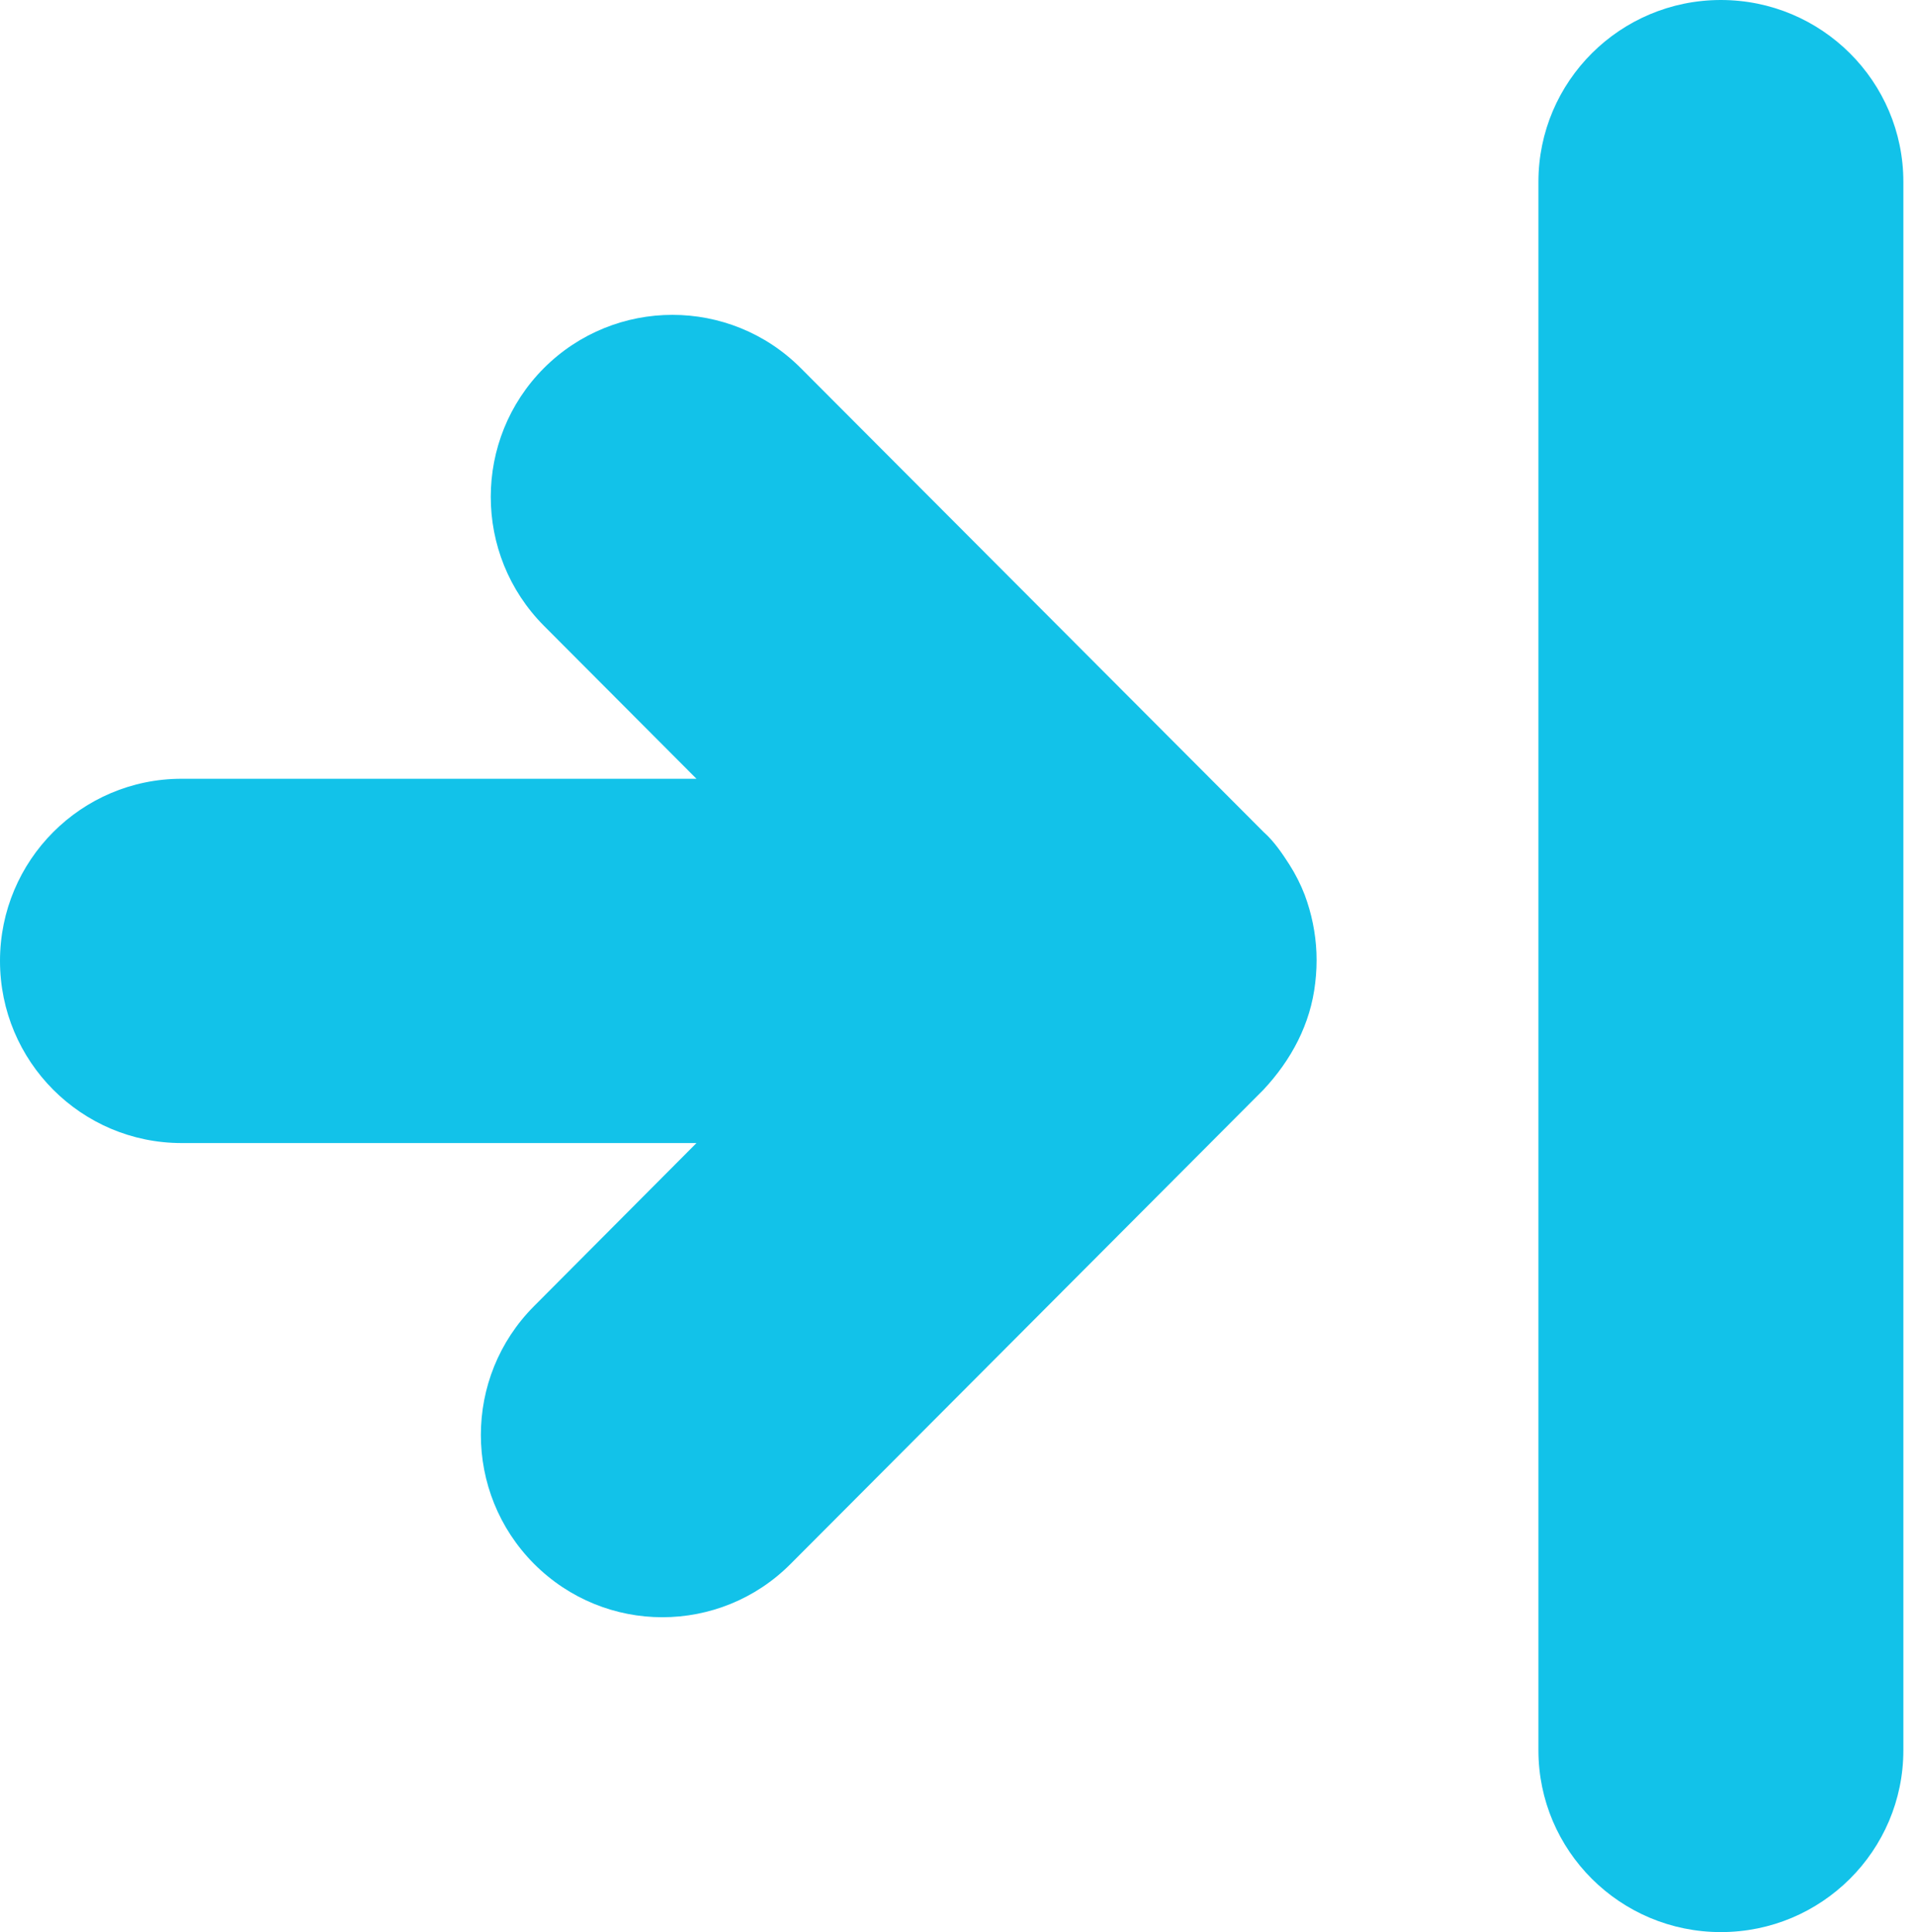
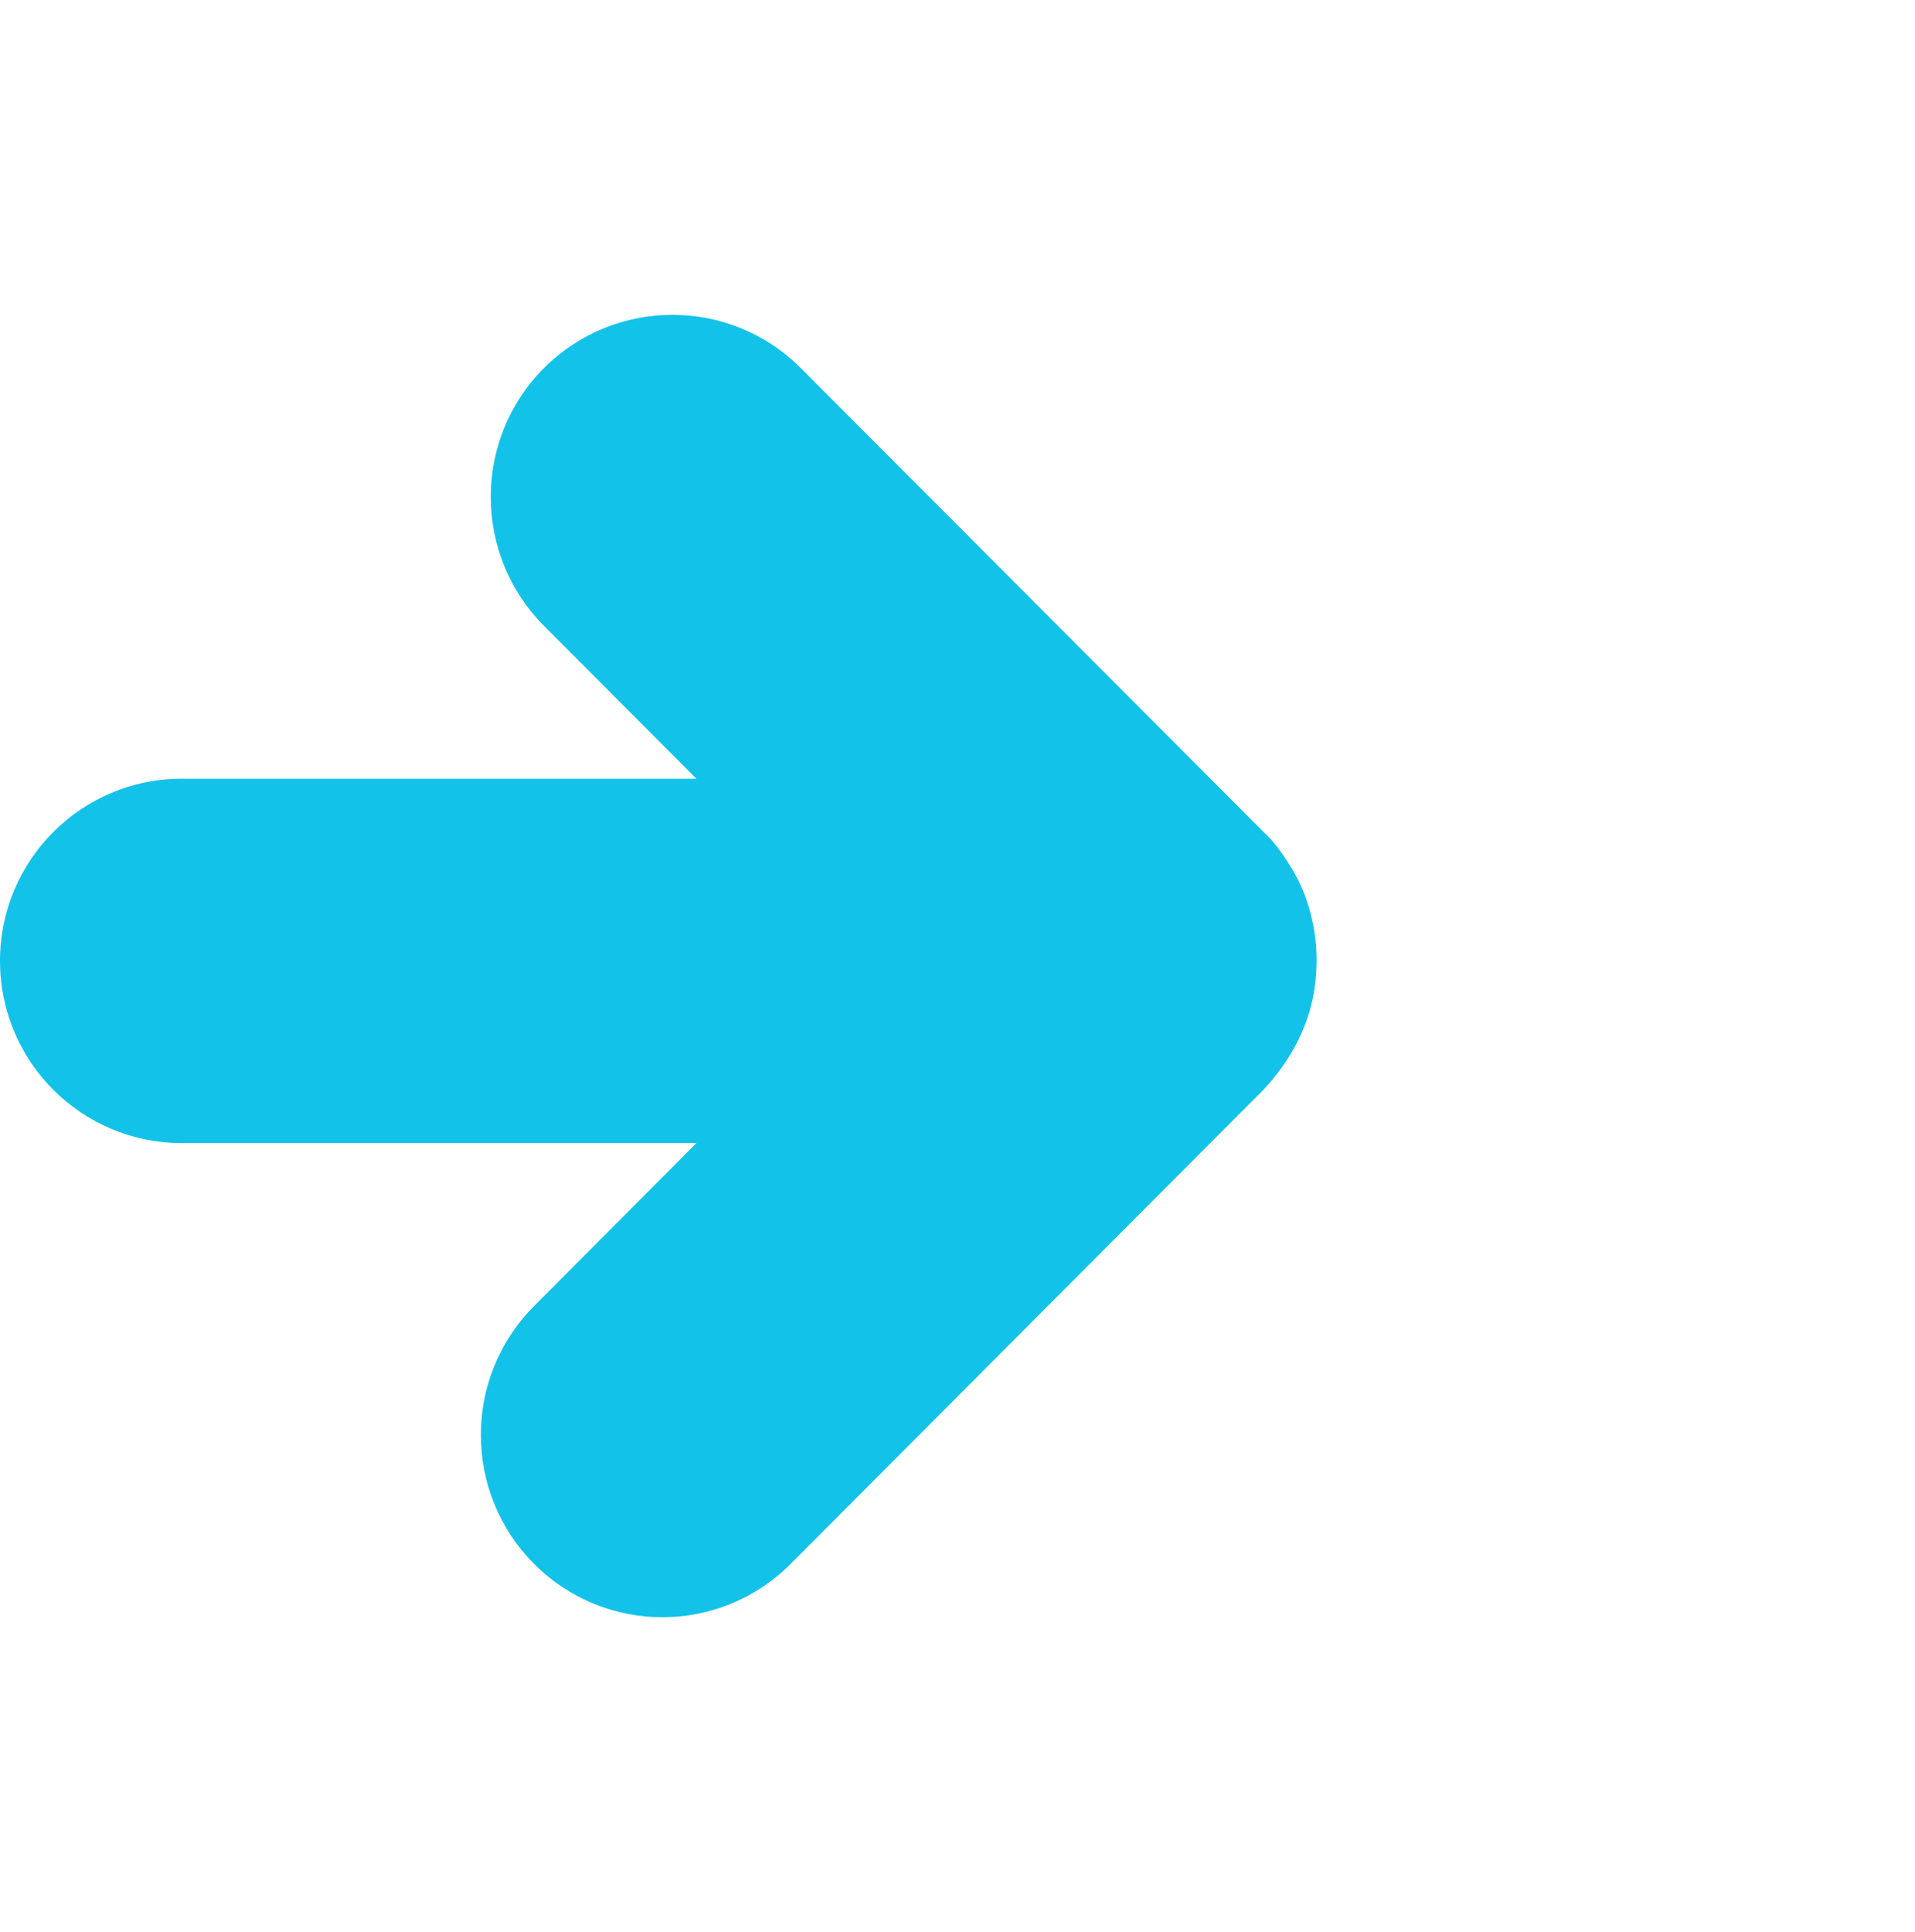
<svg xmlns="http://www.w3.org/2000/svg" width="113" height="114" viewBox="0 0 113 114" fill="none">
  <path d="M77.68 56.207C77.632 55.049 77.394 53.891 76.989 52.804C76.751 52.183 76.441 51.574 76.084 51.013C75.655 50.344 75.167 49.628 74.56 49.09L47.254 21.721C43.073 17.53 36.285 17.53 32.094 21.721C27.914 25.913 27.914 32.719 32.094 36.922L41.097 45.95H10.718C4.799 45.95 0 50.762 0 56.697C0 62.632 4.799 67.444 10.718 67.444H41.097L31.51 77.069C27.33 81.26 27.33 88.067 31.51 92.27C33.606 94.371 36.345 95.422 39.084 95.422C41.823 95.422 44.574 94.371 46.658 92.27L74.548 64.304C76.192 62.548 77.335 60.423 77.608 57.998C77.68 57.401 77.704 56.804 77.68 56.207Z" fill="#12C2E9" />
-   <path d="M101.546 0C95.6 0 90.779 4.805 90.779 10.73V103.27C90.779 109.195 95.6 114 101.546 114C107.491 114 112.313 109.195 112.313 103.27V10.73C112.313 4.805 107.491 0 101.546 0Z" fill="#12C2E9" />
</svg>